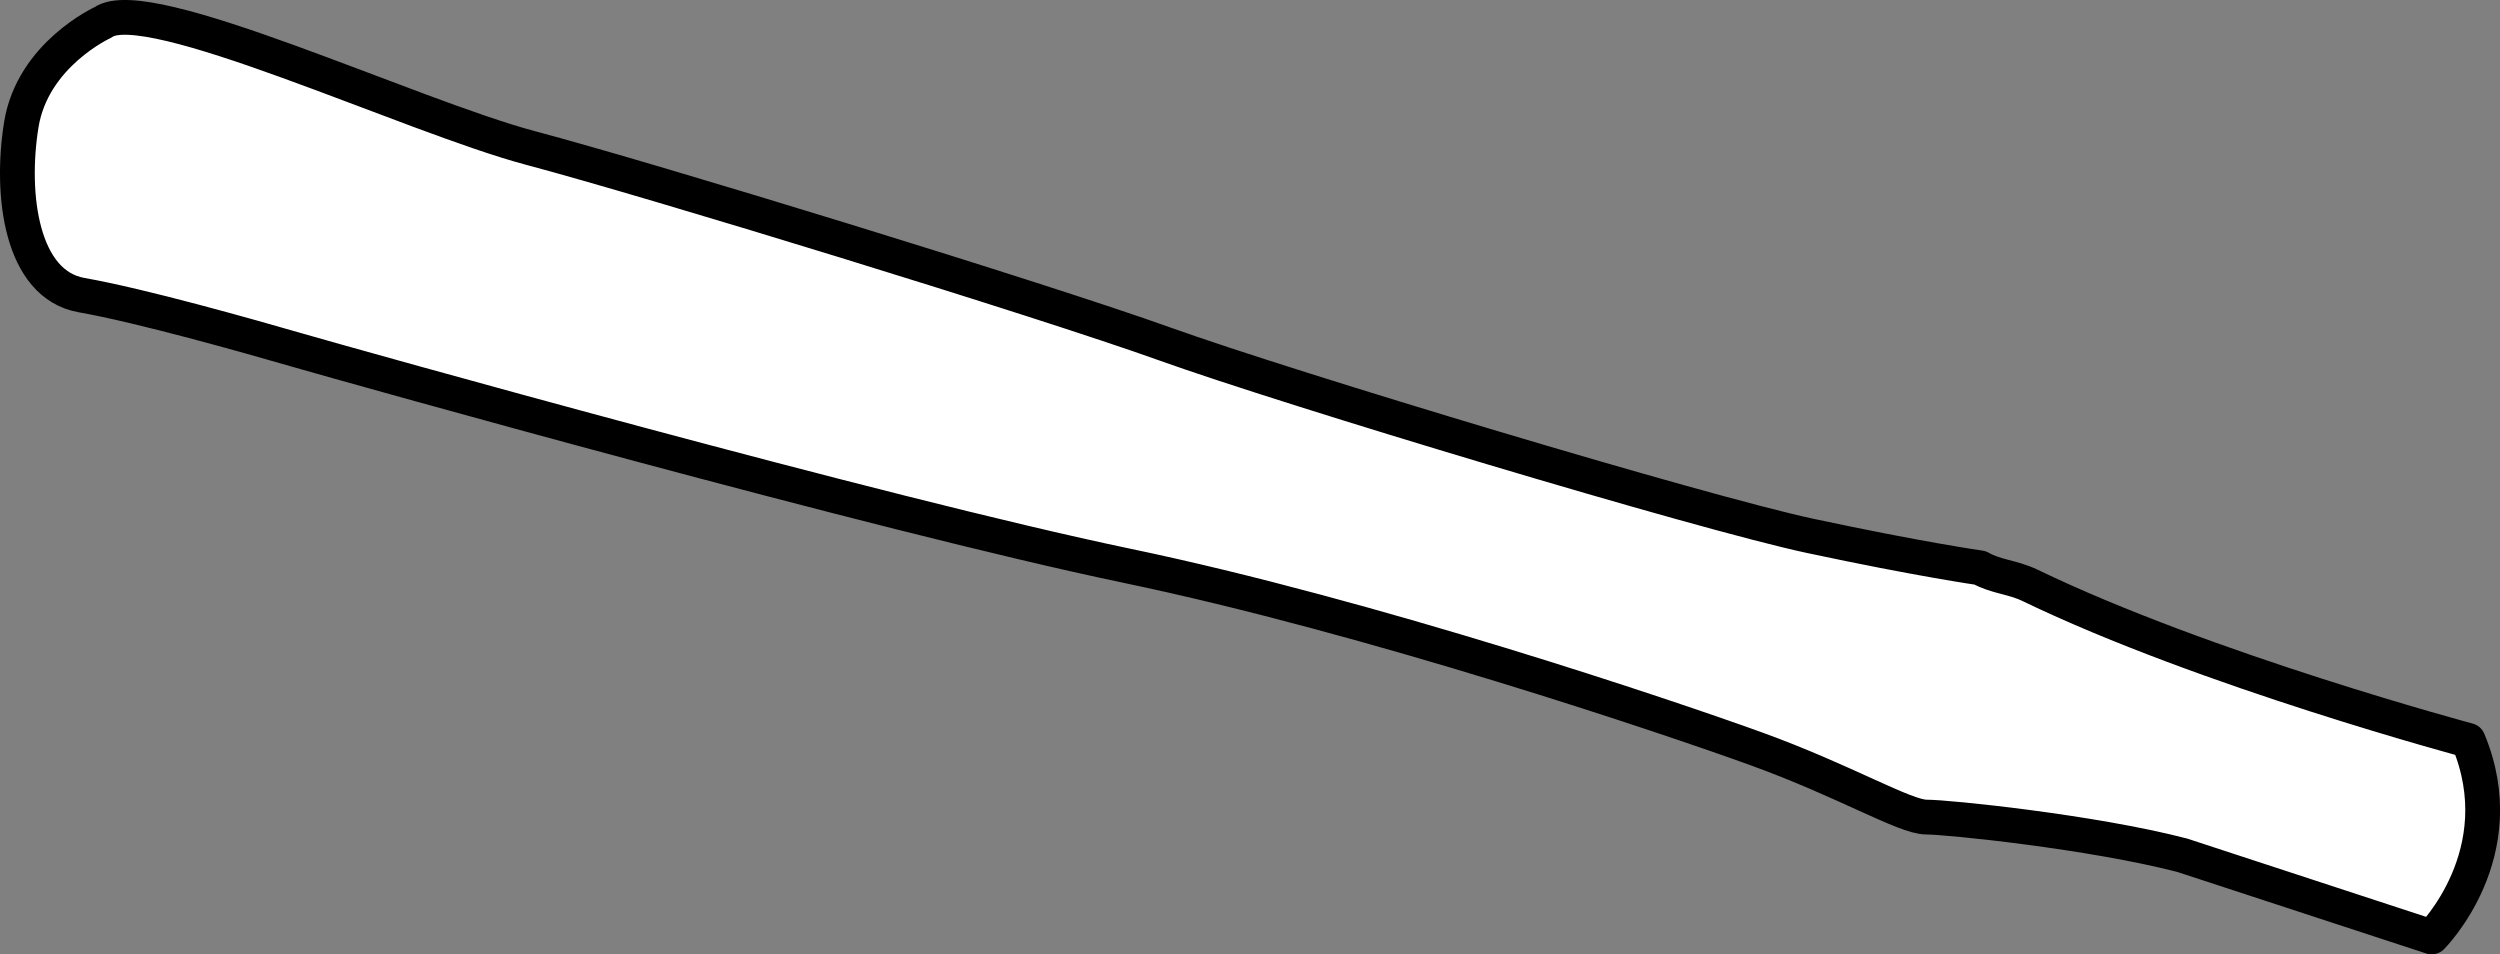
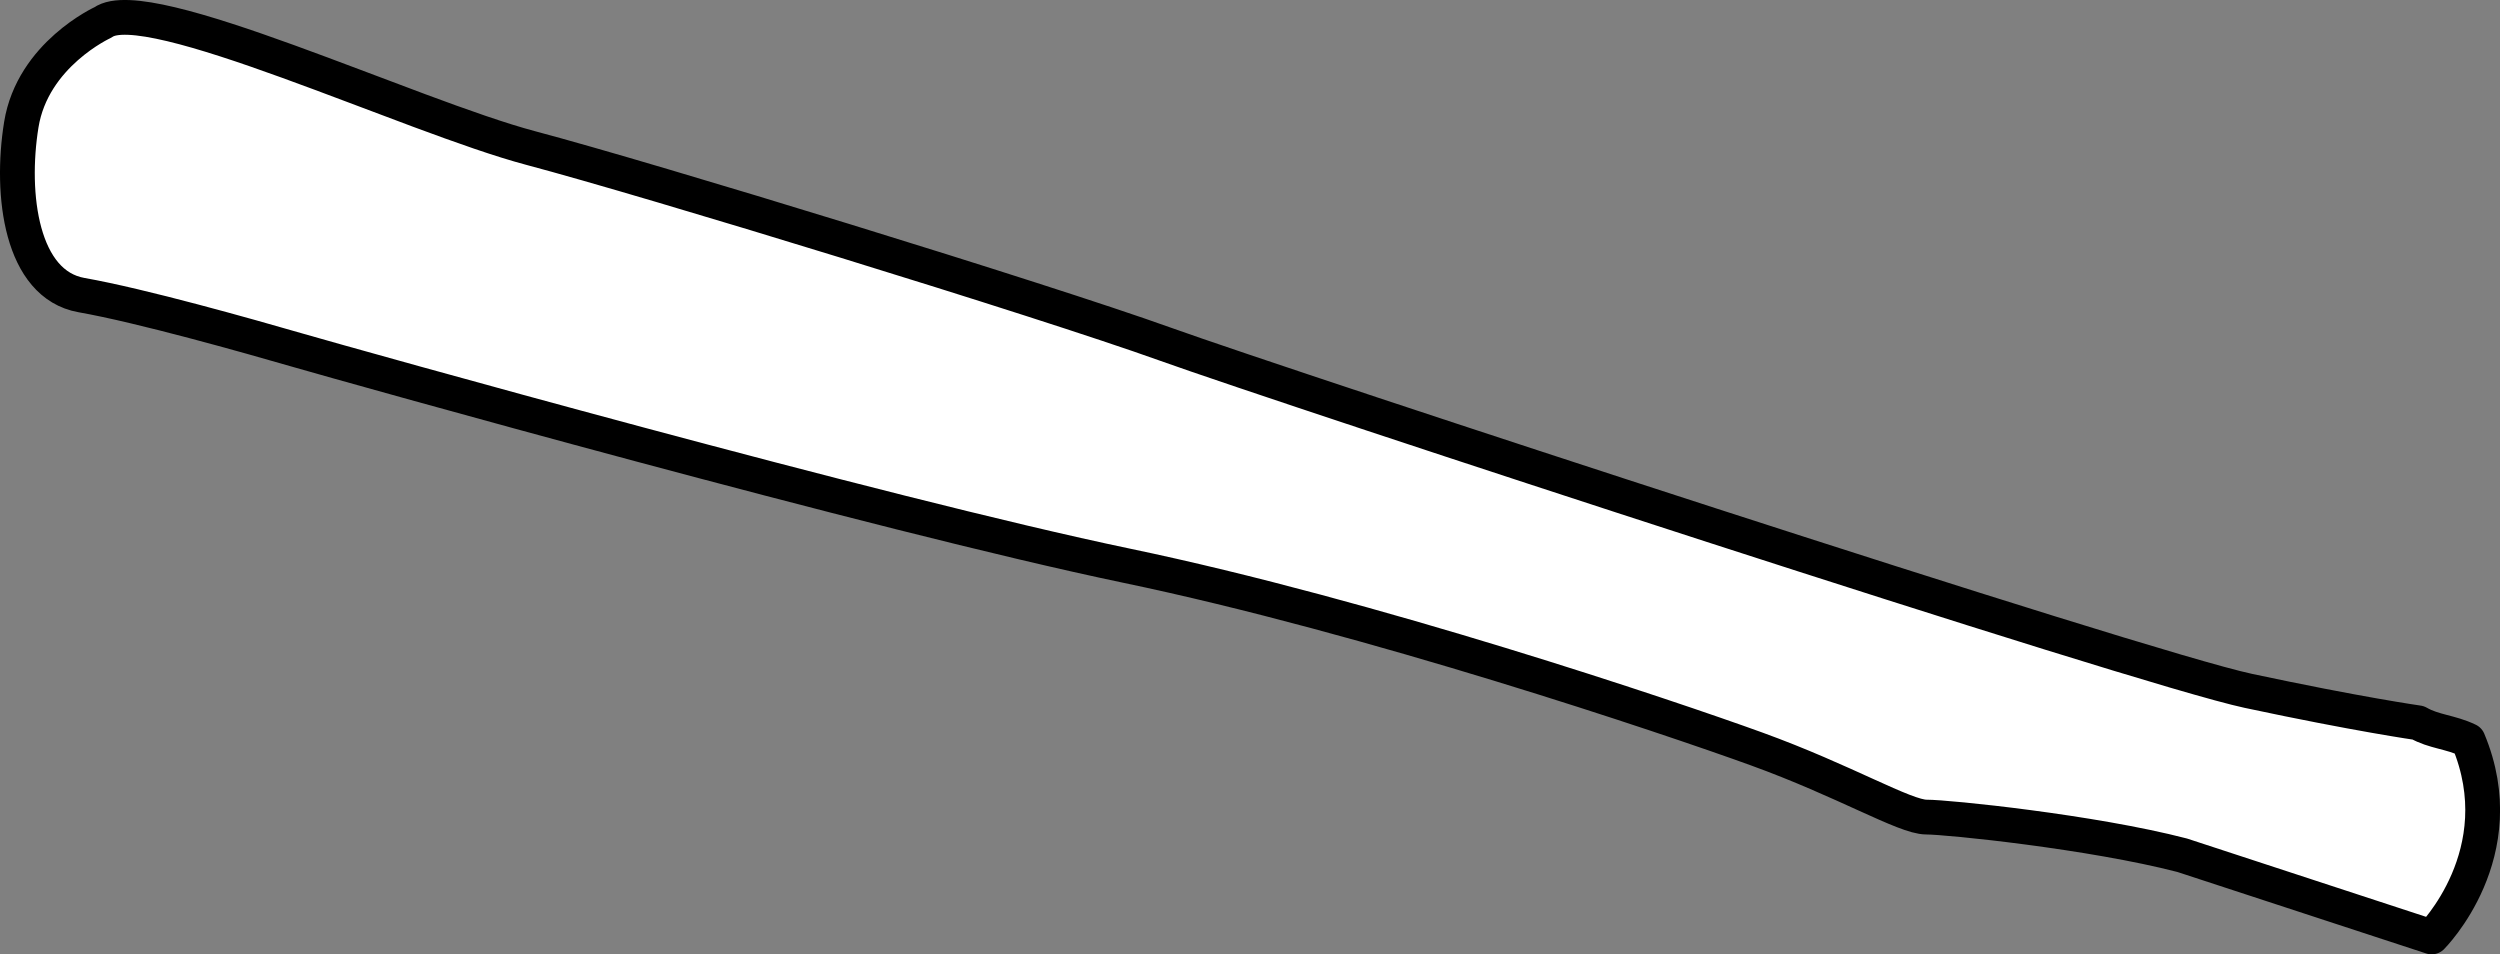
<svg xmlns="http://www.w3.org/2000/svg" version="1.1" id="image" x="0px" y="0px" width="57.497px" height="21.948px" viewBox="0 0 57.497 21.948" enable-background="new 0 0 57.497 21.948" xml:space="preserve">
  <rect x="0" y="0" width="57.497" height="21.948" fill="#808080" stroke="none" />
-   <path fill="#FFFFFF" stroke="#000000" stroke-width="0.8" stroke-linejoin="round" stroke-miterlimit="10" d="M2.369,0.515  c0,0-1.618,0.735-1.879,2.352s0,3.675,1.385,3.92c1.385,0.245,3.808,0.931,4.995,1.274  c1.187,0.343,13.401,3.773,19.038,4.949s12.461,3.479,14.489,4.214c2.027,0.735,3.412,1.568,3.907,1.568  s3.808,0.339,5.885,0.878l5.736,1.879c0,0,1.929-1.924,0.841-4.521c0,0-6.04-1.615-10.075-3.564  c-0.406-0.196-0.793-0.198-1.15-0.404c0,0-1.385-0.196-3.907-0.735S29.666,8.943,26.798,7.914  S14.979,4.141,12.21,3.406S3.37-0.208,2.369,0.515z" />
+   <path fill="#FFFFFF" stroke="#000000" stroke-width="0.8" stroke-linejoin="round" stroke-miterlimit="10" d="M2.369,0.515  c0,0-1.618,0.735-1.879,2.352s0,3.675,1.385,3.92c1.385,0.245,3.808,0.931,4.995,1.274  c1.187,0.343,13.401,3.773,19.038,4.949s12.461,3.479,14.489,4.214c2.027,0.735,3.412,1.568,3.907,1.568  s3.808,0.339,5.885,0.878l5.736,1.879c0,0,1.929-1.924,0.841-4.521c-0.406-0.196-0.793-0.198-1.15-0.404c0,0-1.385-0.196-3.907-0.735S29.666,8.943,26.798,7.914  S14.979,4.141,12.21,3.406S3.37-0.208,2.369,0.515z" />
</svg>